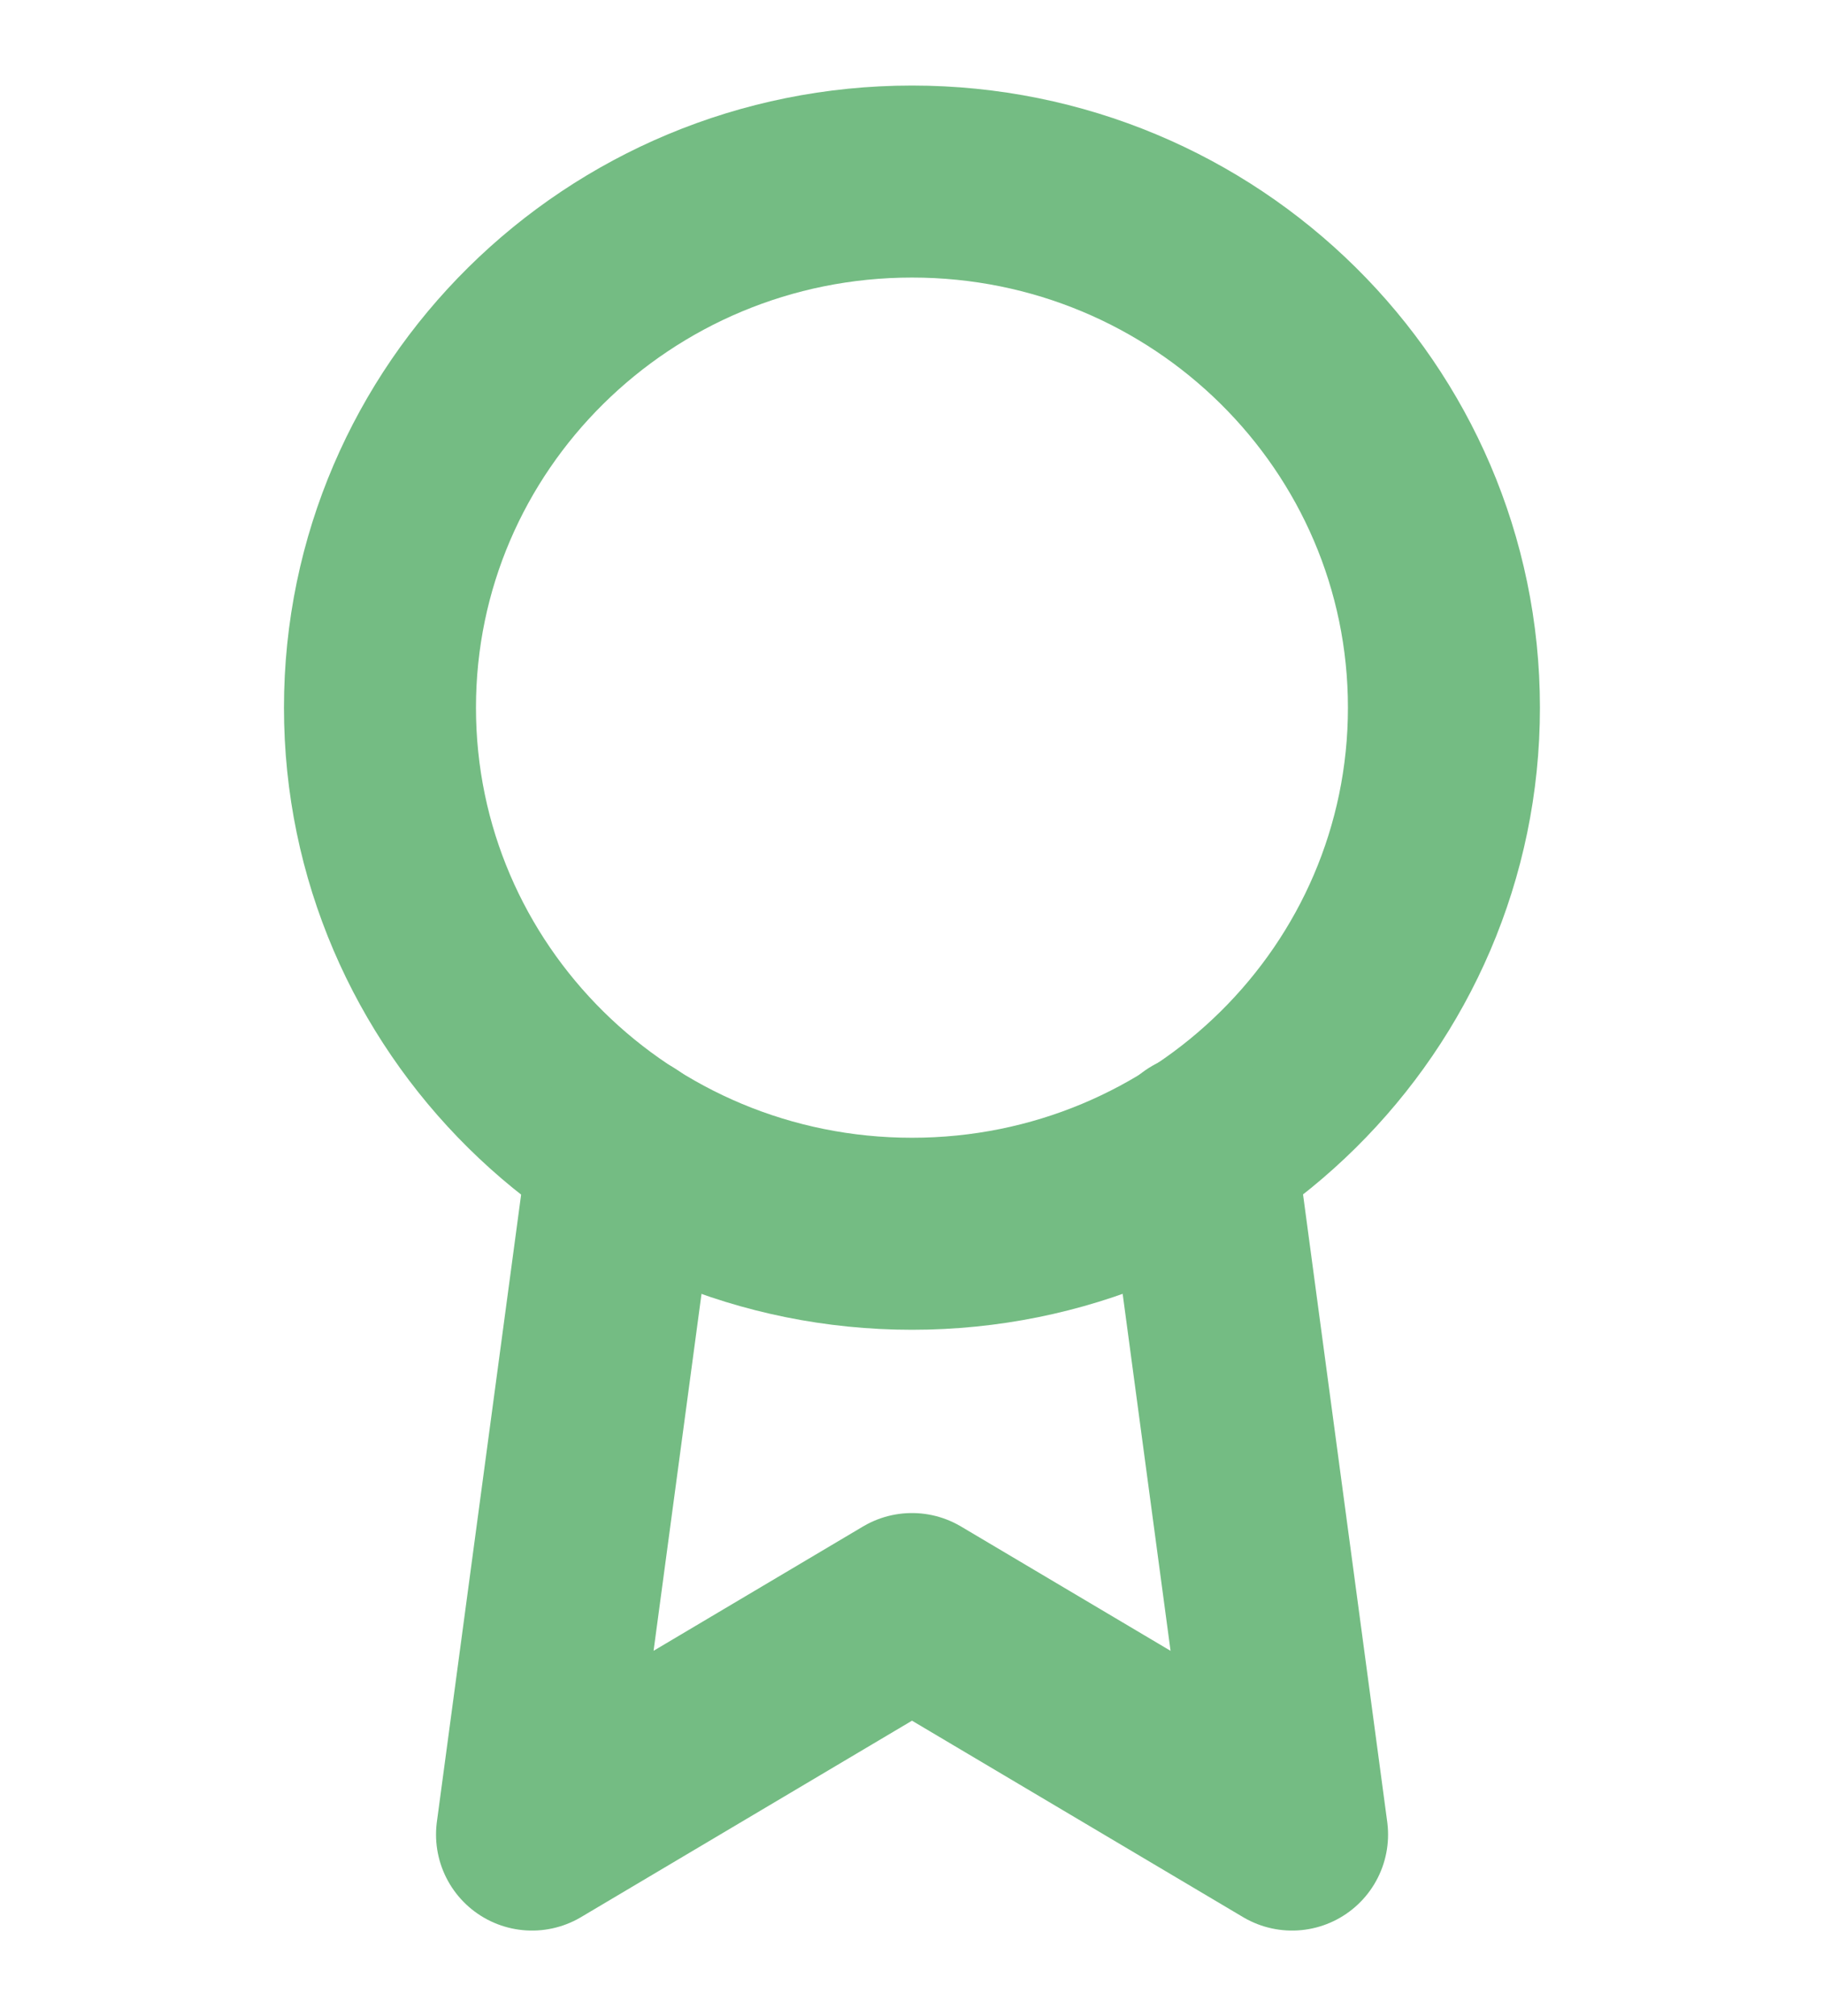
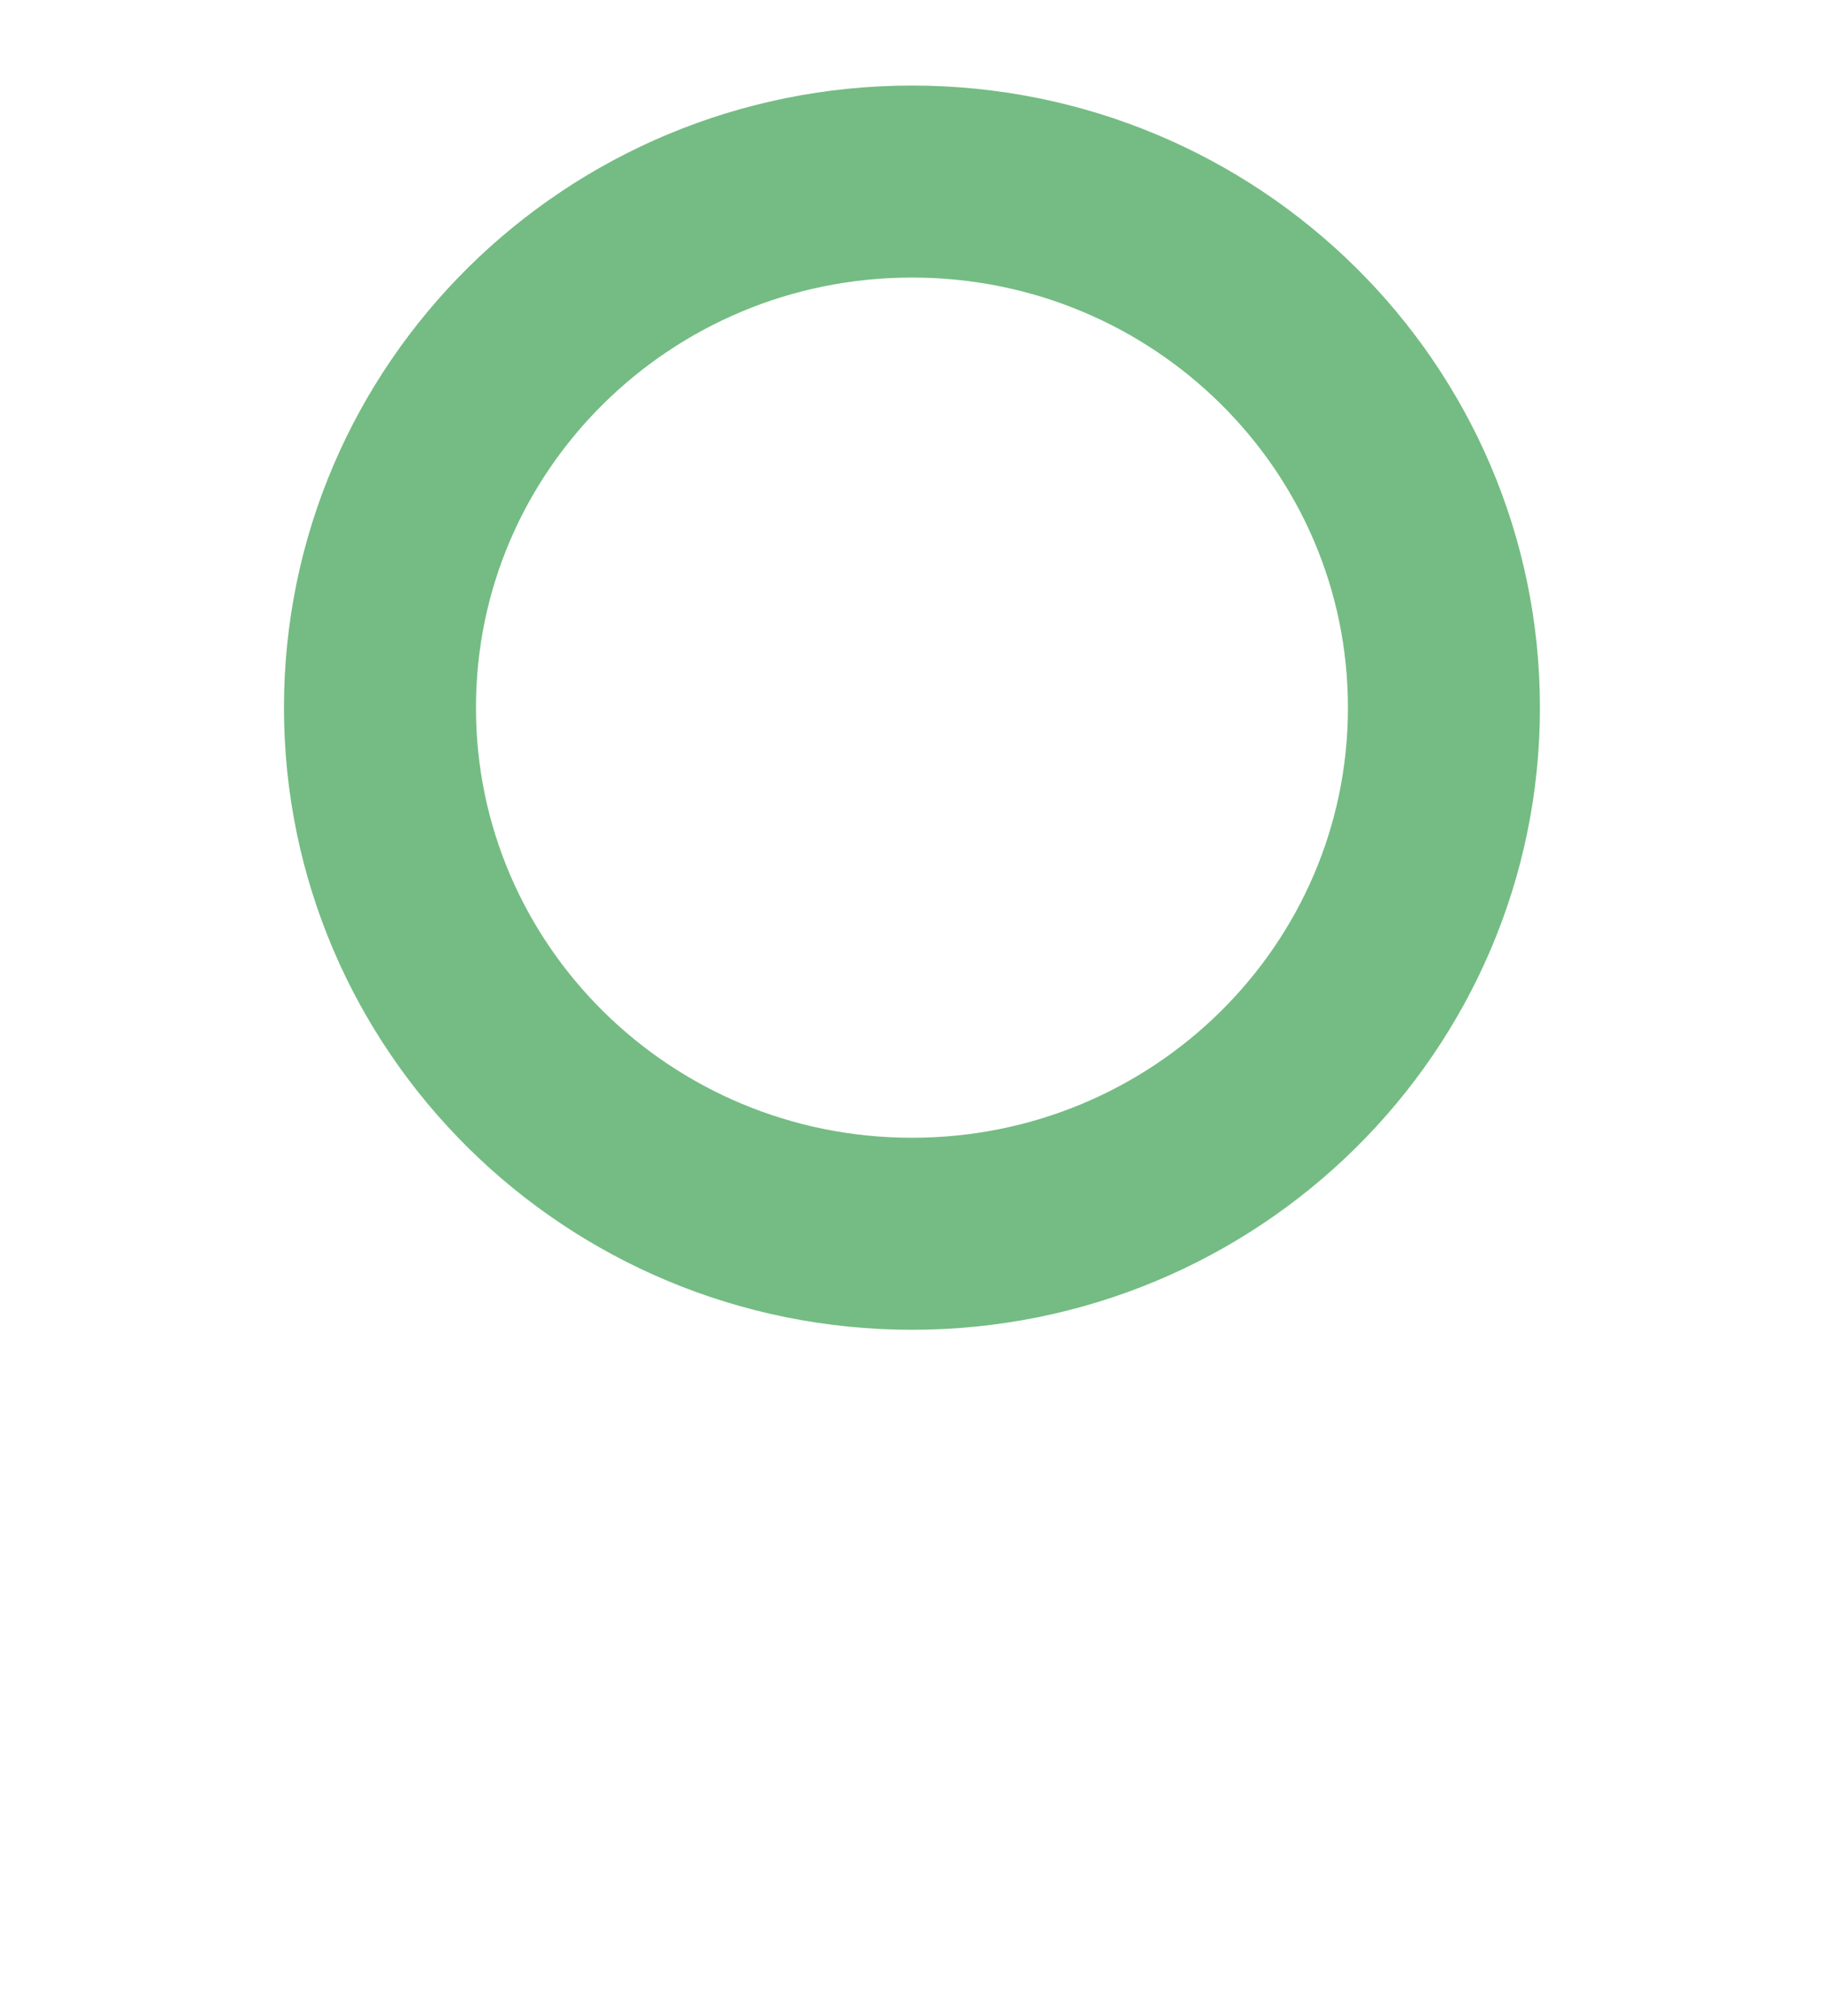
<svg xmlns="http://www.w3.org/2000/svg" width="19" height="21" viewBox="0 0 19 21" fill="none">
  <path d="M9.5 12.851c3.06 0 5.541-2.453 5.541-5.48 0-3.027-2.48-5.48-5.541-5.48-3.06 0-5.542 2.453-5.542 5.48 0 3.027 2.481 5.48 5.542 5.48z" stroke="#74BC83" stroke-width="2" stroke-linecap="round" stroke-linejoin="round" />
-   <path d="M6.5 11.977l-.958 7.132L9.5 16.76l3.959 2.349-.958-7.14" stroke="#74BC83" stroke-width="2" stroke-linecap="round" stroke-linejoin="round" />
</svg>